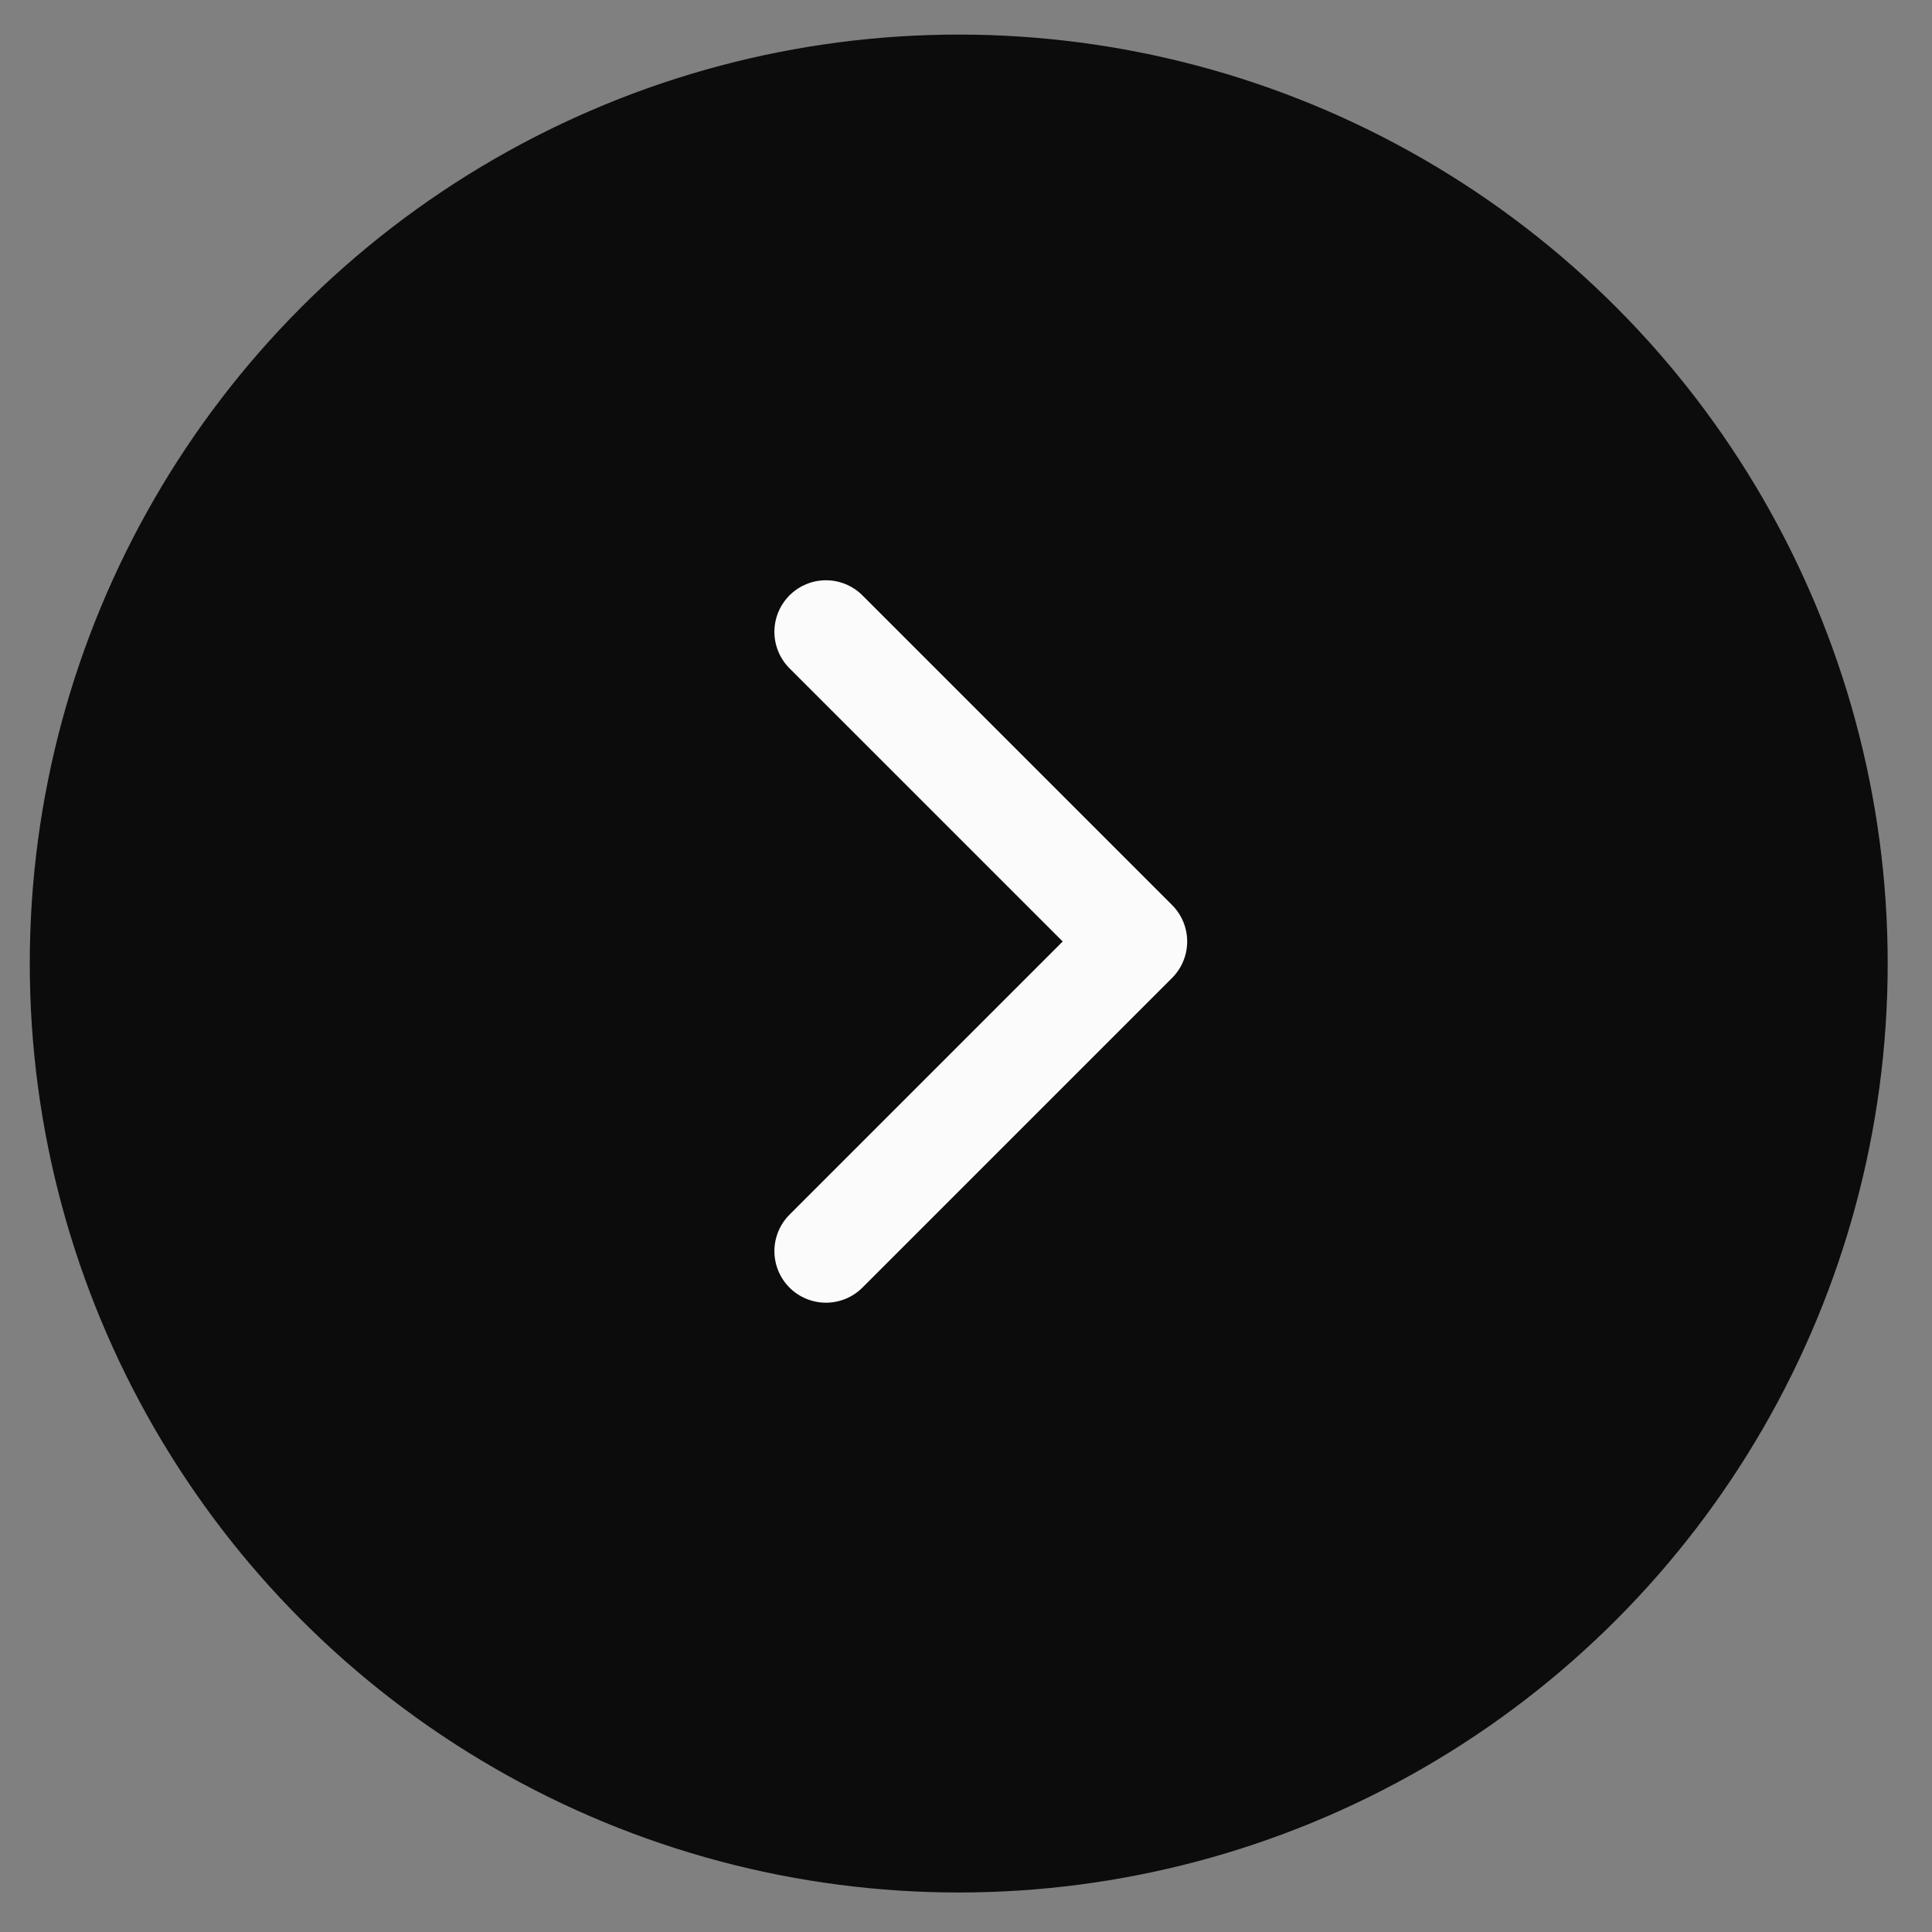
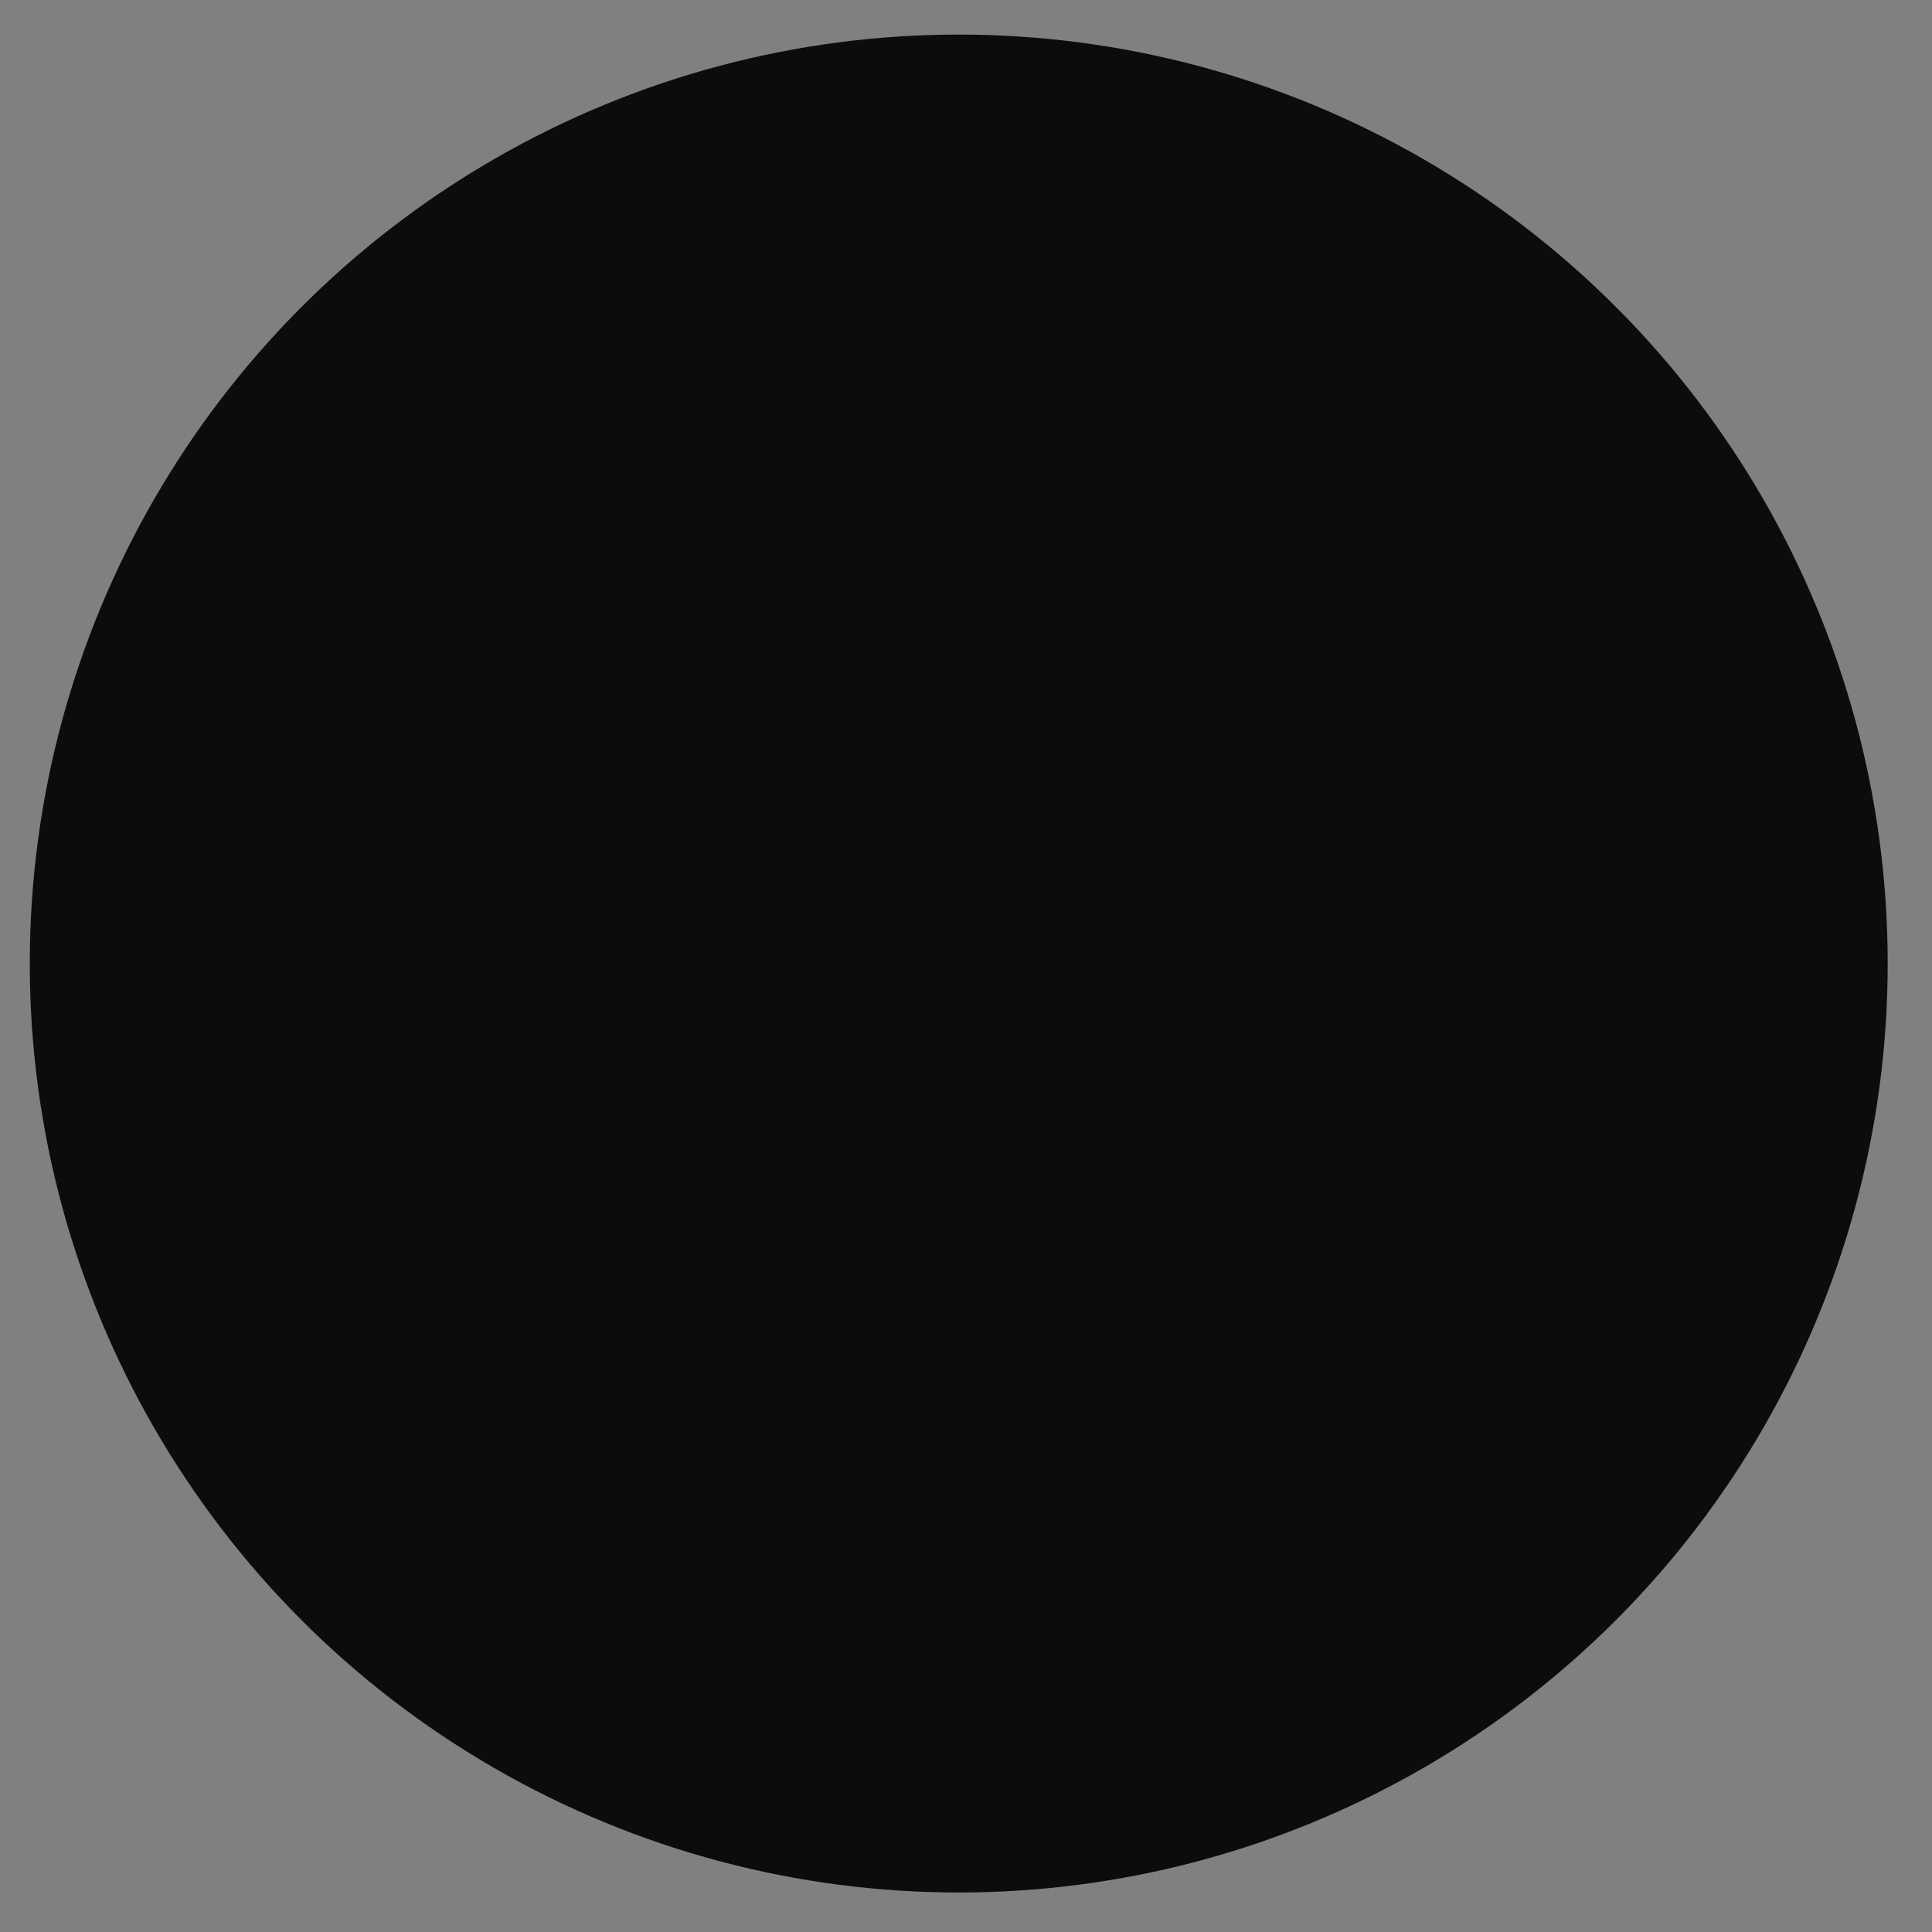
<svg xmlns="http://www.w3.org/2000/svg" width="29" height="29" viewBox="0 0 29 29" fill="none">
  <rect x="0" y="0" width="29" height="29" fill="#808080" stroke="none" />
  <circle cx="14.391" cy="14.463" r="13.944" fill="#0C0C0C" />
-   <path d="M12.398 9.484L17.046 14.132L12.398 18.78" stroke="#FBFBFB" stroke-width="1.548" stroke-linecap="round" stroke-linejoin="round" />
</svg>